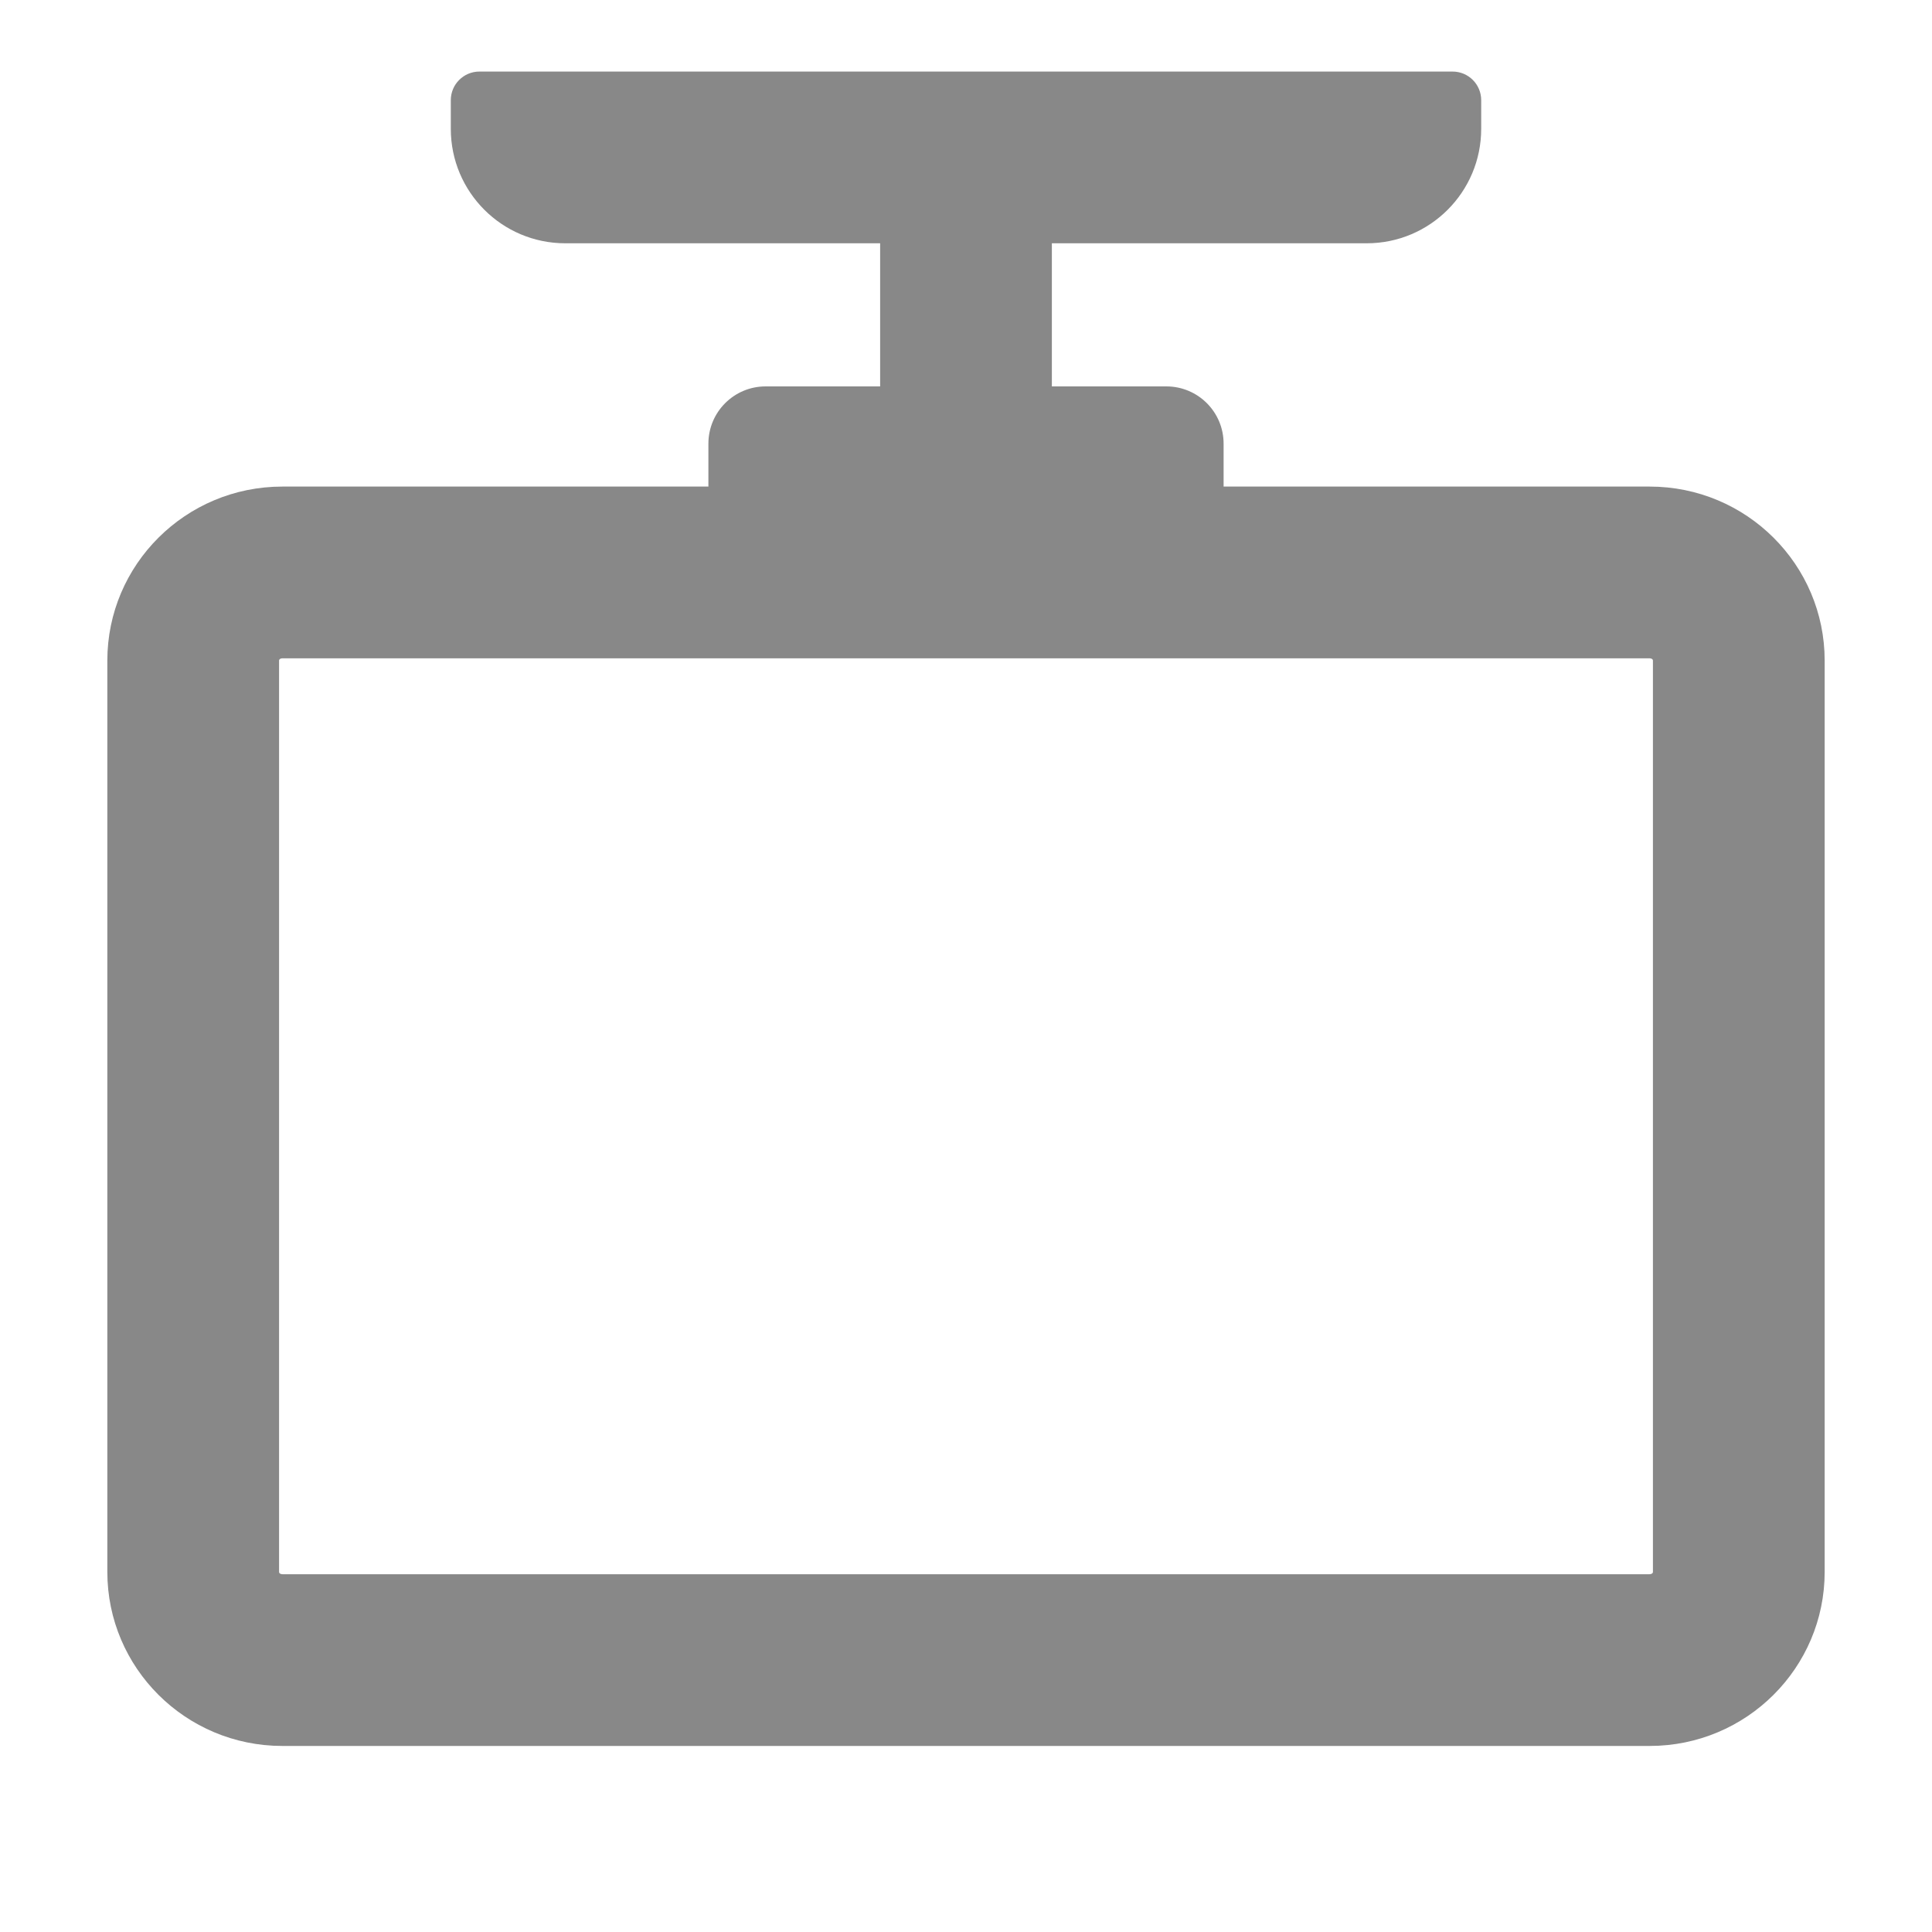
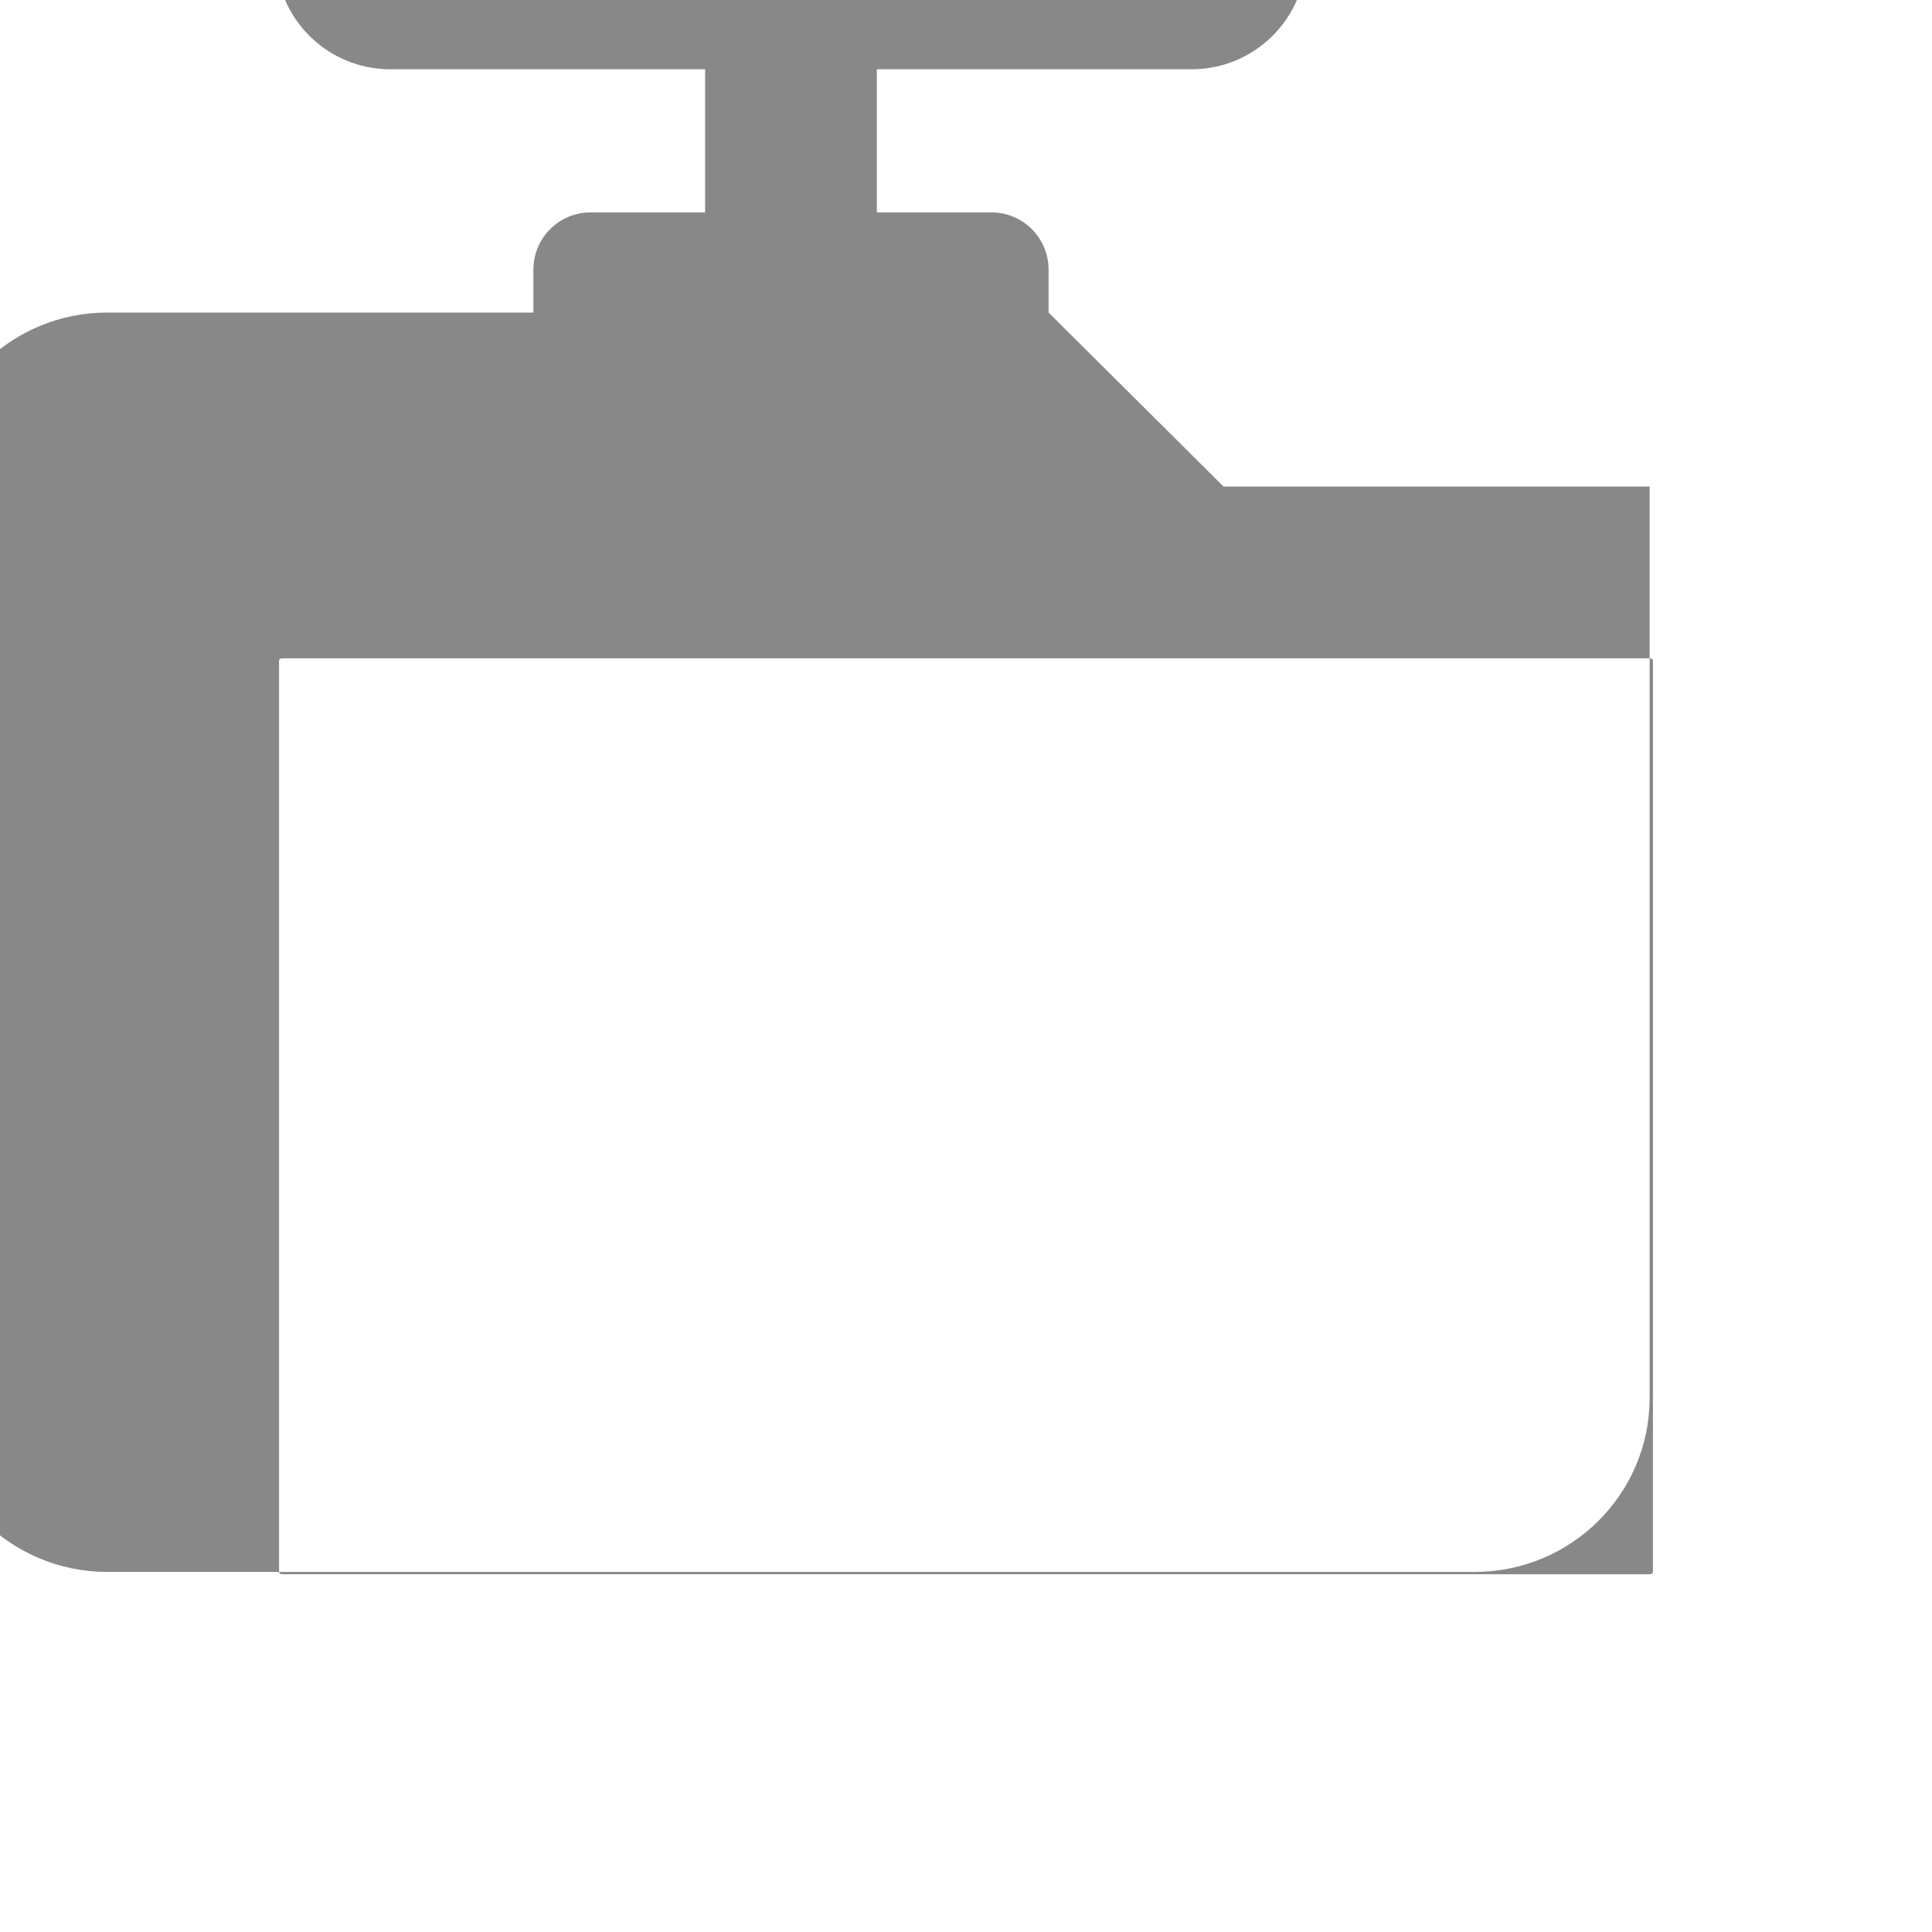
<svg xmlns="http://www.w3.org/2000/svg" width="100%" height="100%" viewBox="0 0 27 27" version="1.1" xml:space="preserve" style="fill-rule:evenodd;clip-rule:evenodd;stroke-linejoin:round;stroke-miterlimit:2;">
-   <path d="M17.1,6.8l5.954,0c1.354,0 2.446,1.092 2.446,2.432l-0,12.736c-0,1.339 -1.092,2.432 -2.446,2.432l-19.108,0c-1.354,0 -2.446,-1.093 -2.446,-2.432l-0,-12.736c-0,-1.34 1.092,-2.432 2.446,-2.432l5.954,0l-0,-0.6c-0,-0.442 0.358,-0.8 0.8,-0.8l1.6,-0l-0,-2l-4.4,-0c-0.884,-0 -1.6,-0.716 -1.6,-1.6l-0,-0.4c-0,-0.221 0.179,-0.4 0.4,-0.4l13.6,0c0.221,0 0.4,0.179 0.4,0.4l-0,0.4c-0,0.884 -0.716,1.6 -1.6,1.6l-4.4,-0l-0,2l1.6,-0c0.442,-0 0.8,0.358 0.8,0.8l0,0.6Zm6,2.432c0,-0.021 -0.024,-0.032 -0.046,-0.032l-19.108,0c-0.022,0 -0.046,0.011 -0.046,0.032l-0,12.736c-0,0.021 0.024,0.032 0.046,0.032l19.108,0c0.022,0 0.046,-0.011 0.046,-0.032l0,-12.736Z" style="fill:#888;" />
+   <path d="M17.1,6.8l5.954,0l-0,12.736c-0,1.339 -1.092,2.432 -2.446,2.432l-19.108,0c-1.354,0 -2.446,-1.093 -2.446,-2.432l-0,-12.736c-0,-1.34 1.092,-2.432 2.446,-2.432l5.954,0l-0,-0.6c-0,-0.442 0.358,-0.8 0.8,-0.8l1.6,-0l-0,-2l-4.4,-0c-0.884,-0 -1.6,-0.716 -1.6,-1.6l-0,-0.4c-0,-0.221 0.179,-0.4 0.4,-0.4l13.6,0c0.221,0 0.4,0.179 0.4,0.4l-0,0.4c-0,0.884 -0.716,1.6 -1.6,1.6l-4.4,-0l-0,2l1.6,-0c0.442,-0 0.8,0.358 0.8,0.8l0,0.6Zm6,2.432c0,-0.021 -0.024,-0.032 -0.046,-0.032l-19.108,0c-0.022,0 -0.046,0.011 -0.046,0.032l-0,12.736c-0,0.021 0.024,0.032 0.046,0.032l19.108,0c0.022,0 0.046,-0.011 0.046,-0.032l0,-12.736Z" style="fill:#888;" />
</svg>